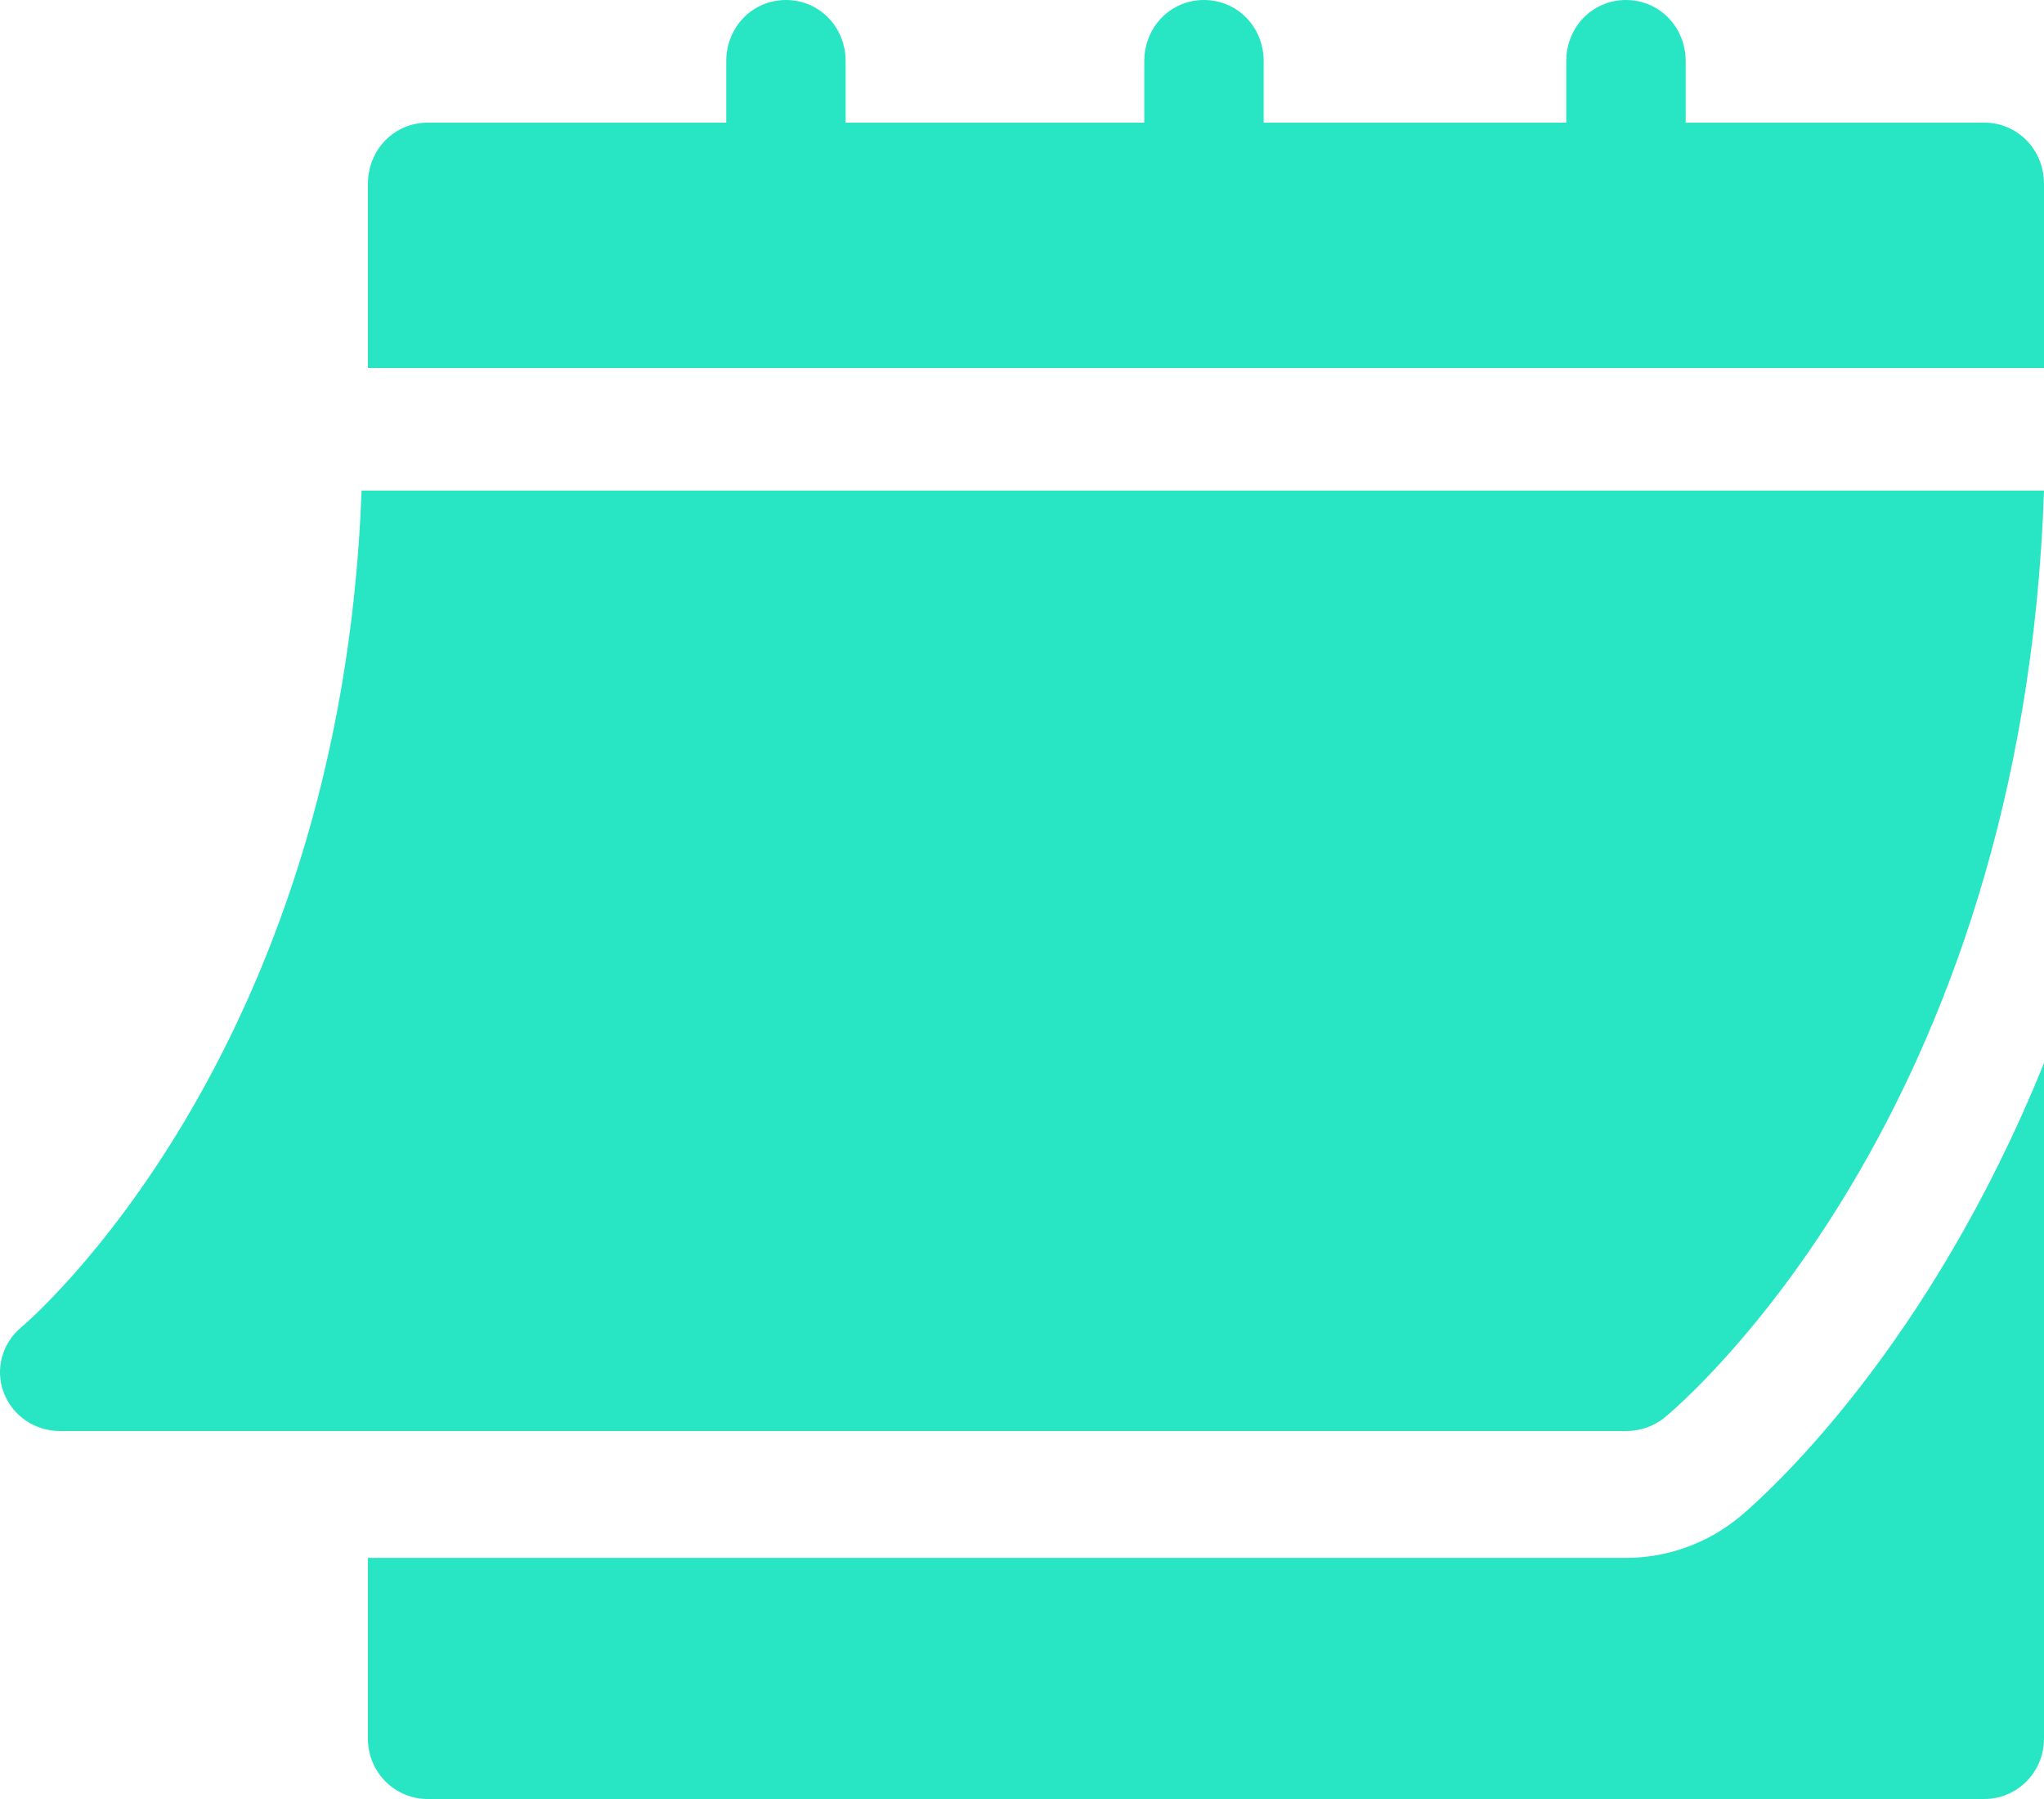
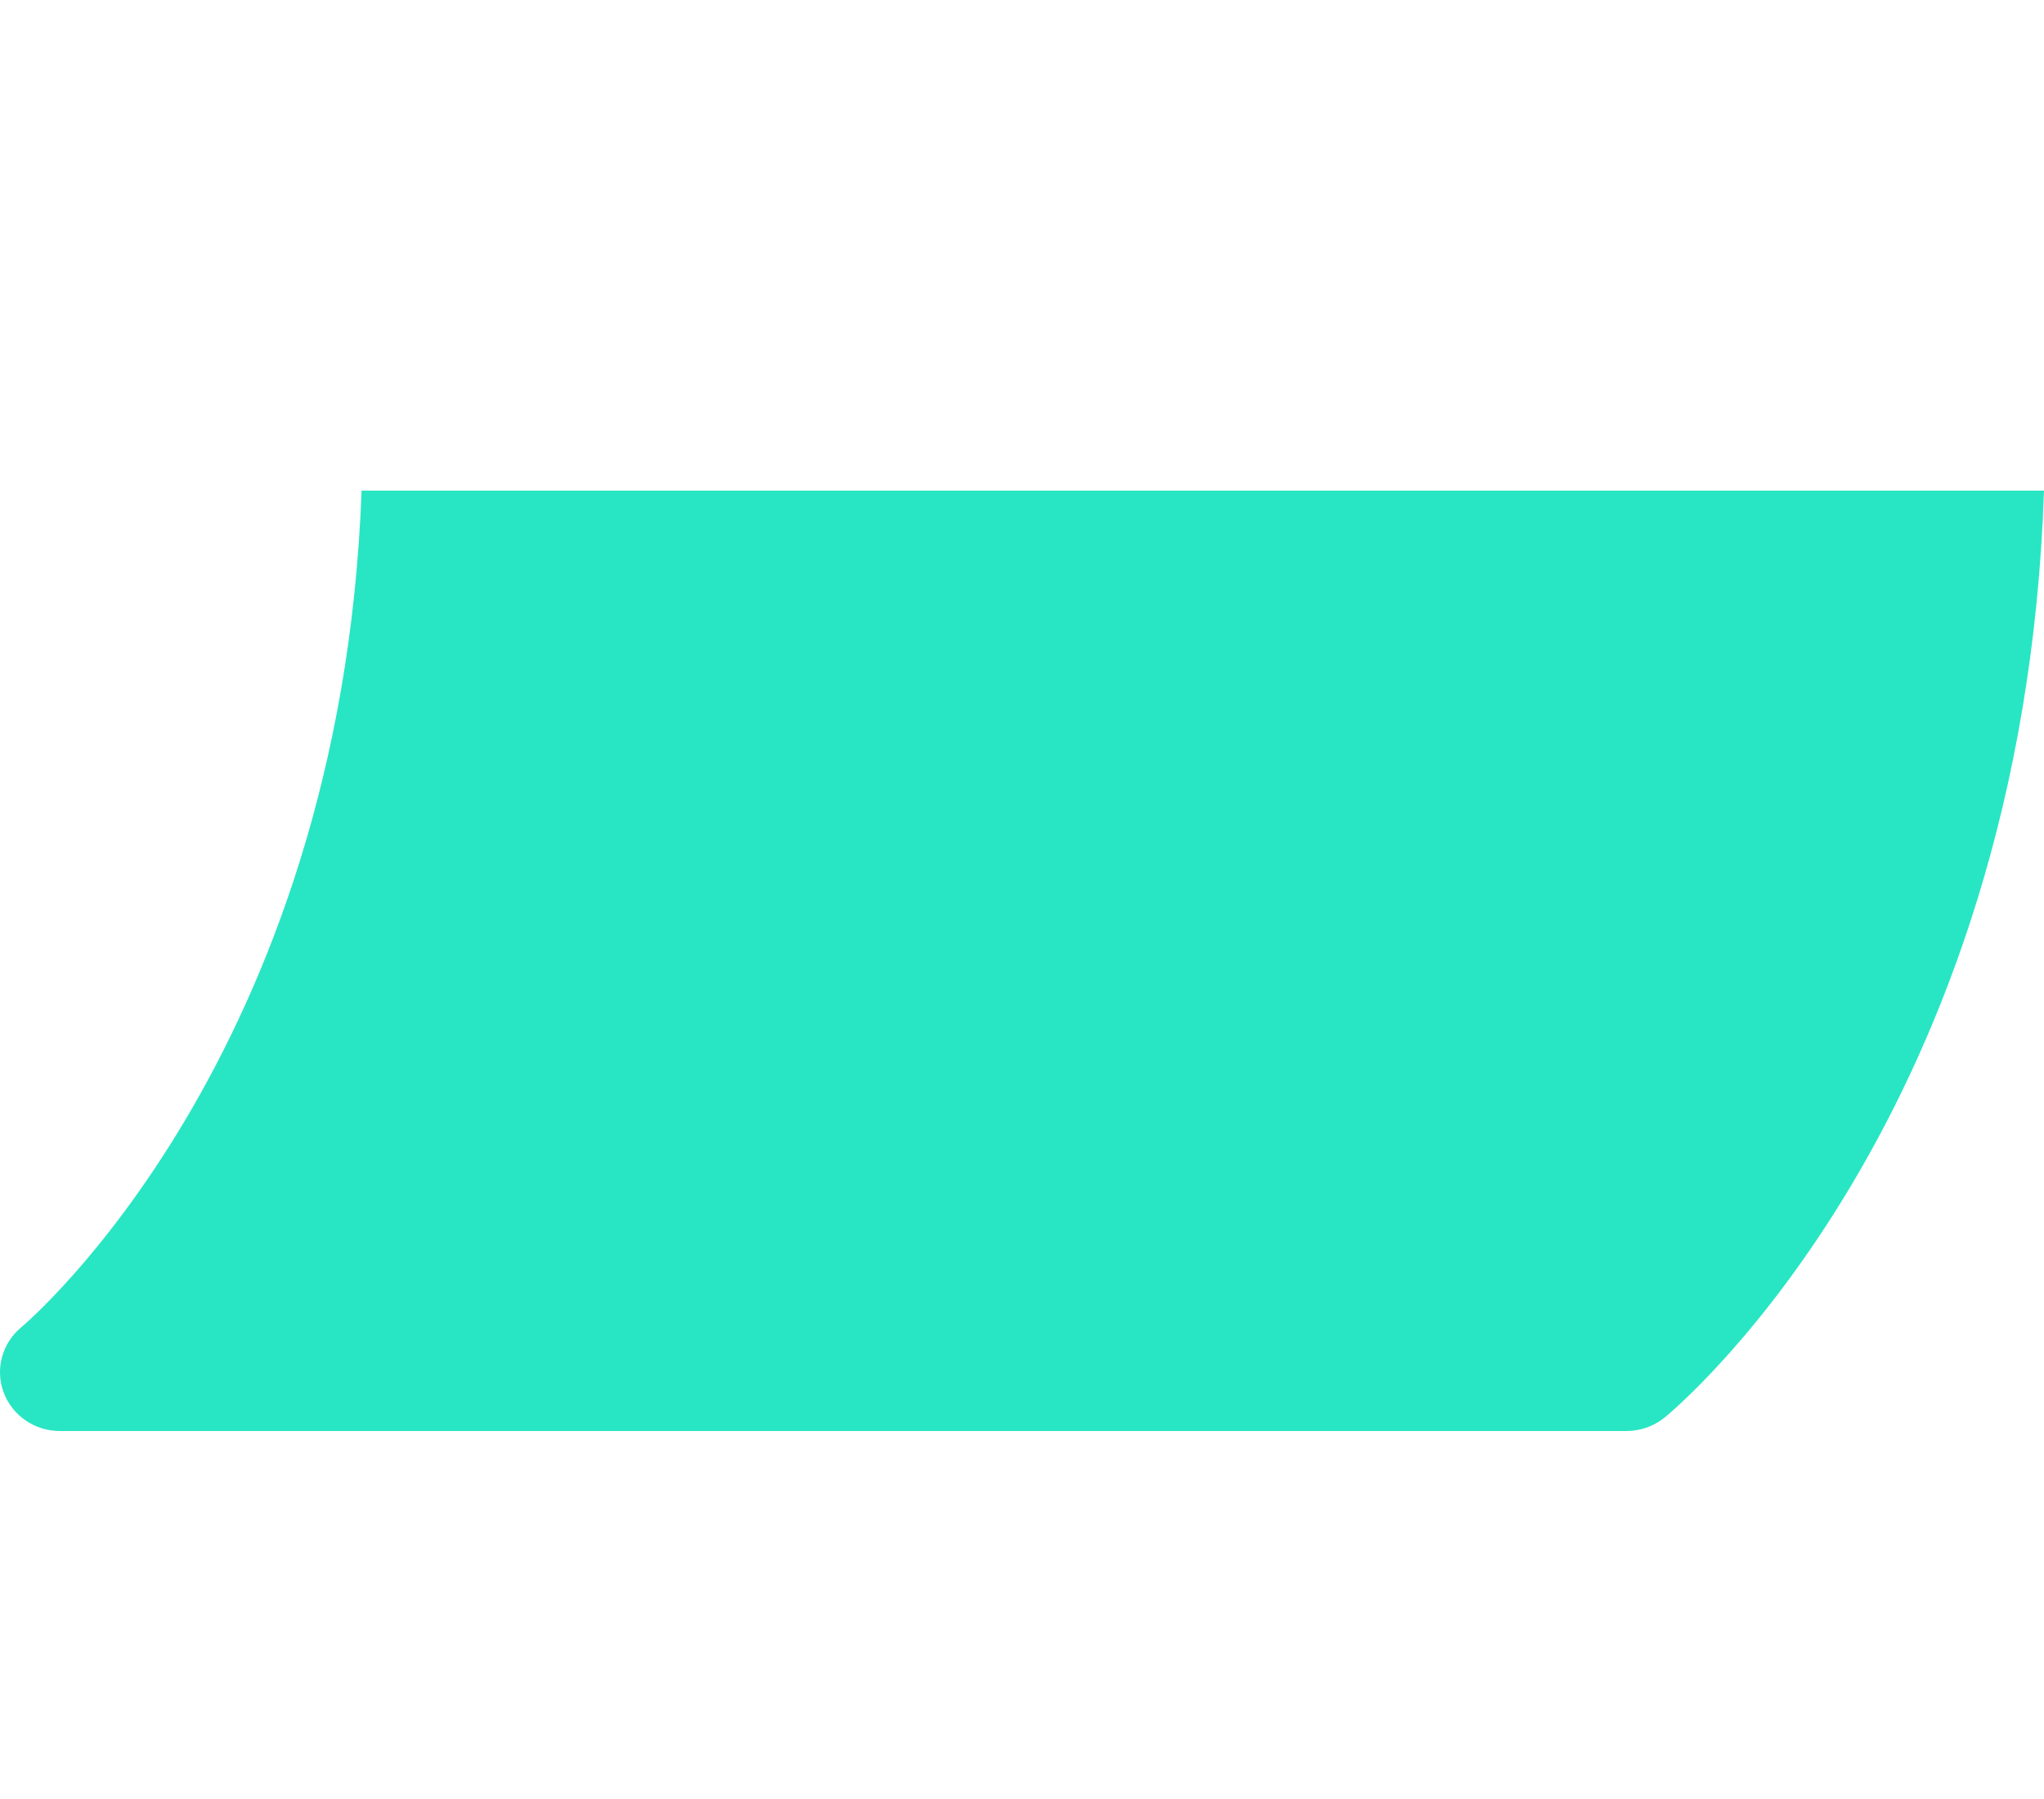
<svg xmlns="http://www.w3.org/2000/svg" width="50" height="44" viewBox="0 0 50 44" fill="none">
  <path d="M1.464 35H39.785C40.128 35 40.461 34.882 40.724 34.667C41.092 34.365 49.488 27.285 50 12H8.845C8.335 25.874 0.602 32.395 0.522 32.461C0.051 32.851 -0.123 33.488 0.089 34.055C0.3 34.621 0.848 35 1.464 35Z" fill="#28E6C3" />
-   <path d="M48.539 3H41.235V1.5C41.235 0.66 40.592 0 39.774 0C38.956 0 38.313 0.66 38.313 1.5V3H30.912V1.5C30.912 0.66 30.269 0 29.451 0C28.633 0 27.991 0.66 27.991 1.5V3H20.686V1.5C20.686 0.66 20.044 0 19.226 0C18.408 0 17.765 0.66 17.765 1.5V3H10.461C9.643 3 9 3.66 9 4.5V9H50V4.5C50 3.66 49.357 3 48.539 3Z" fill="#28E6C3" />
-   <path d="M42.586 37.074C41.793 37.74 40.797 38.103 39.774 38.103H9V42.526C9 43.341 9.653 44 10.461 44H48.539C49.347 44 50 43.341 50 42.526V26C47.184 32.973 43.253 36.51 42.586 37.074Z" fill="#28E6C3" />
</svg>